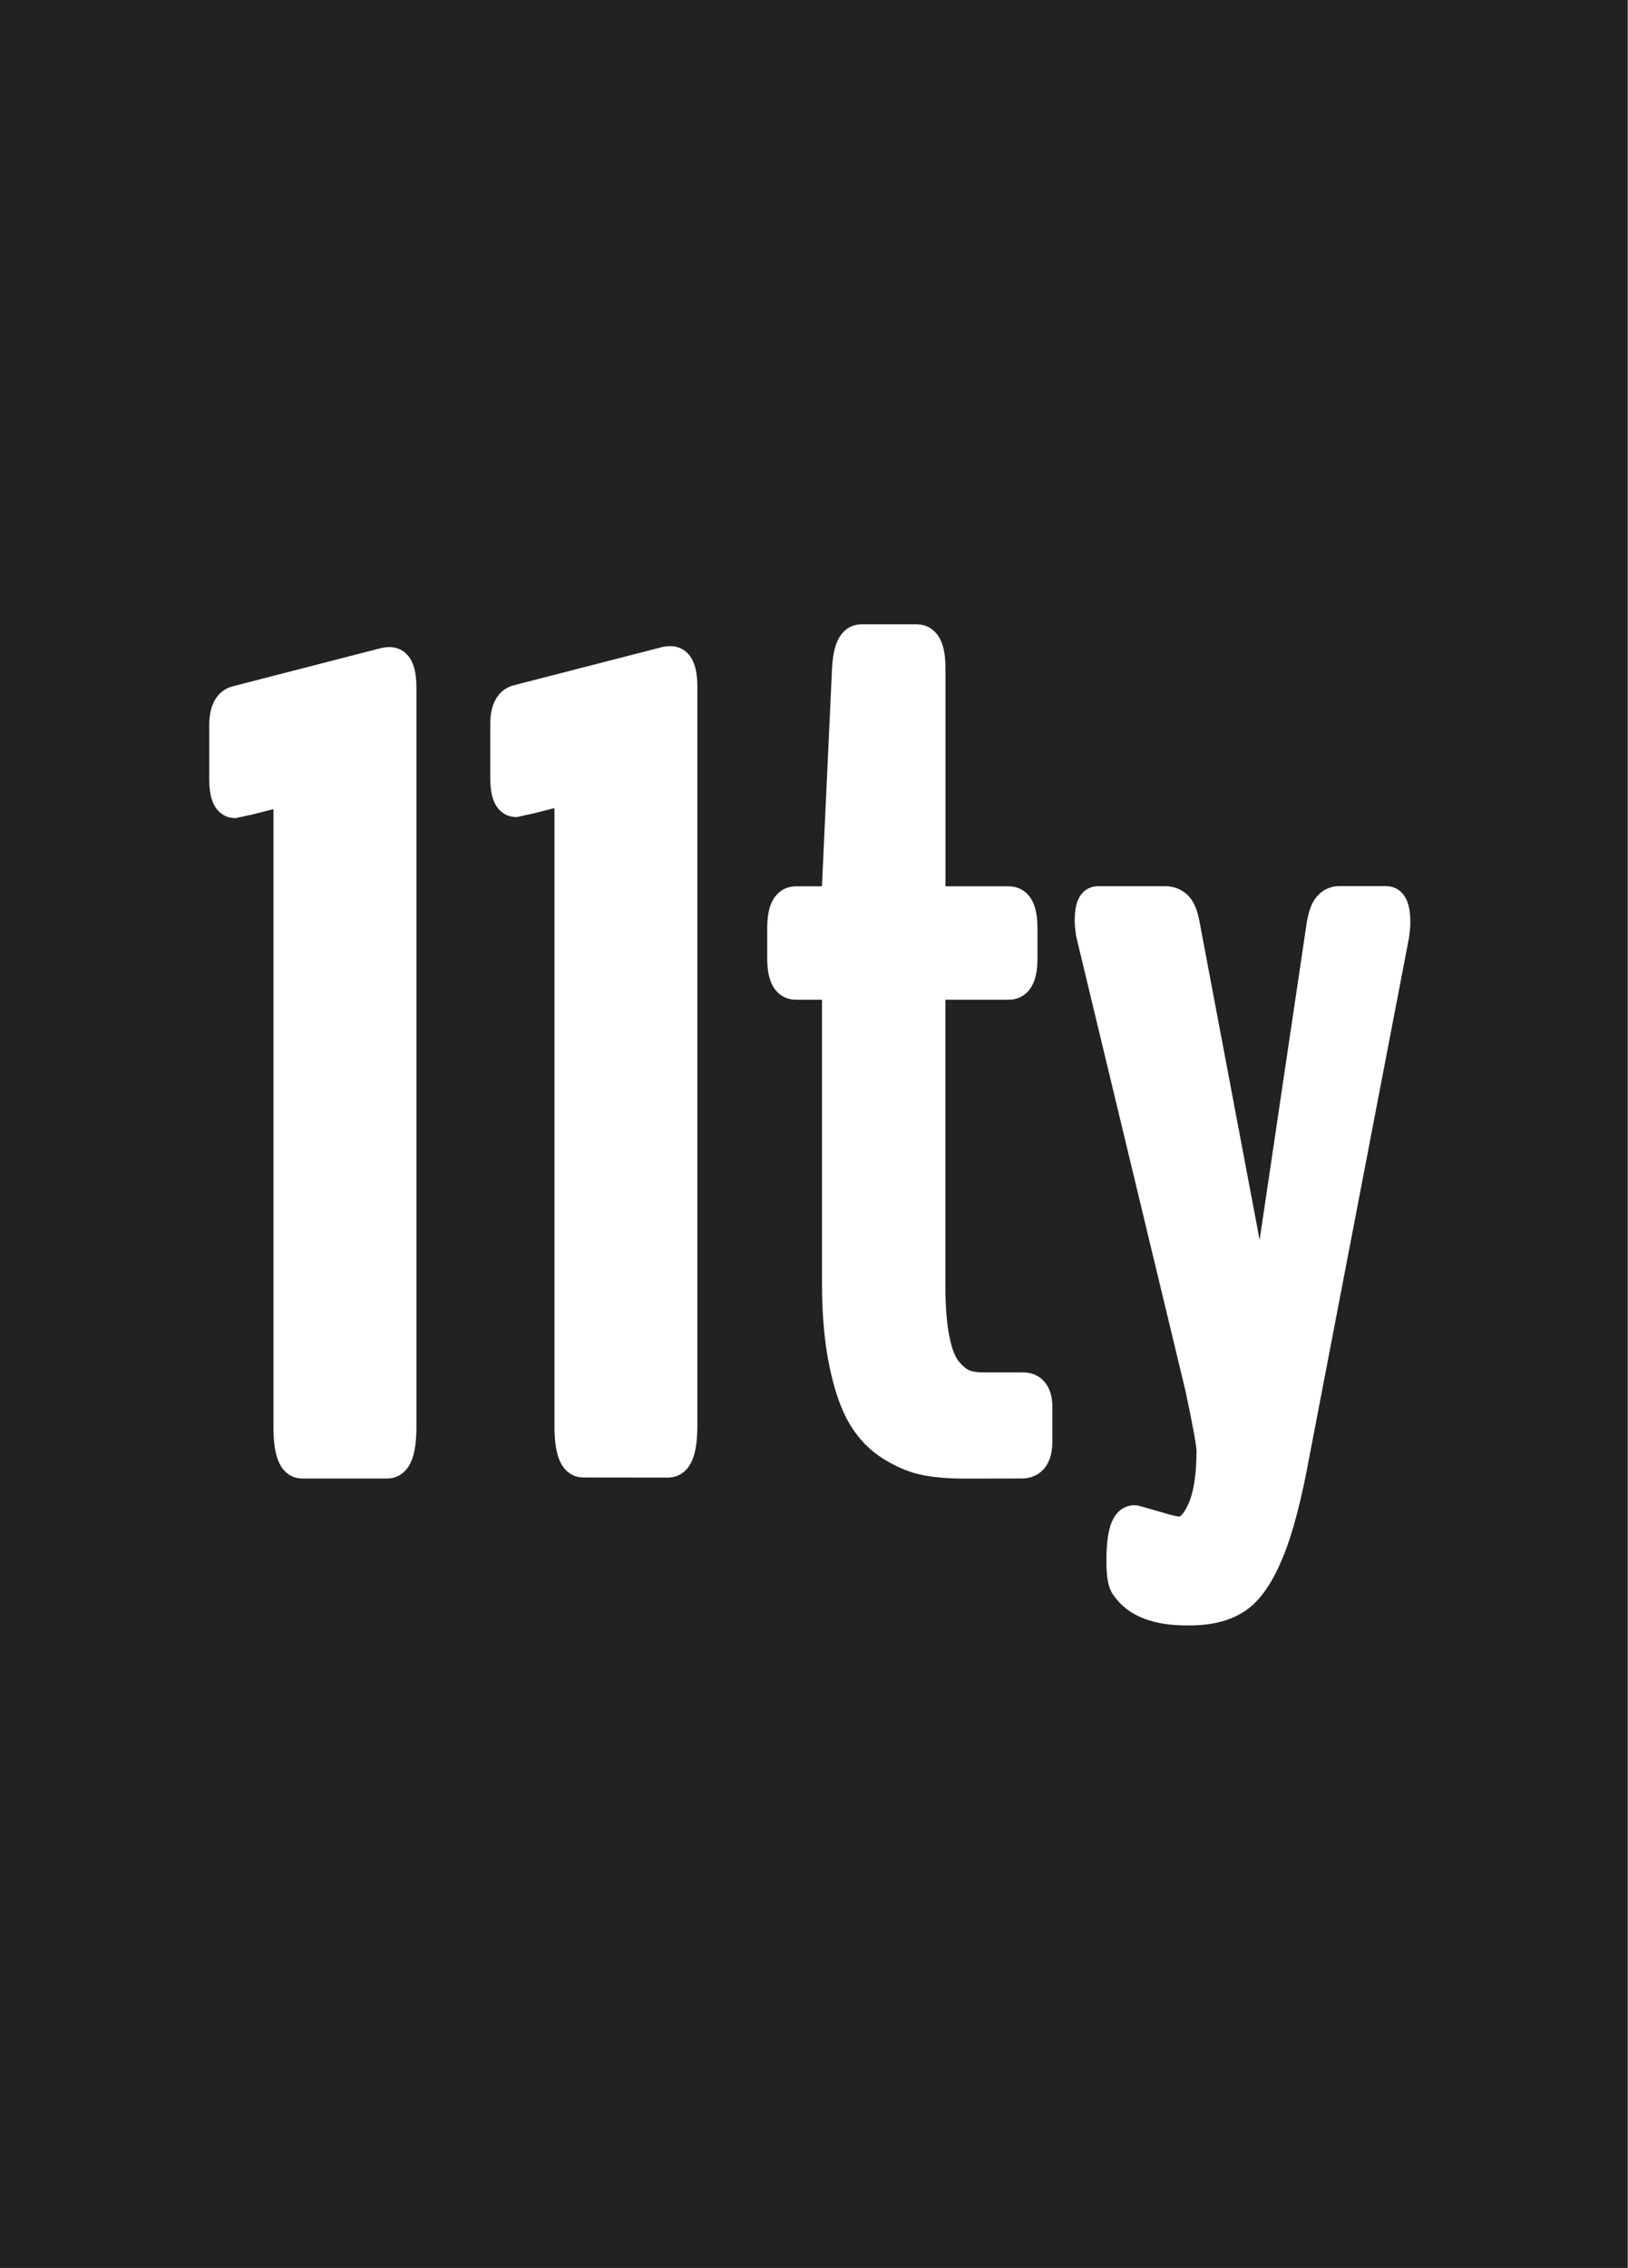
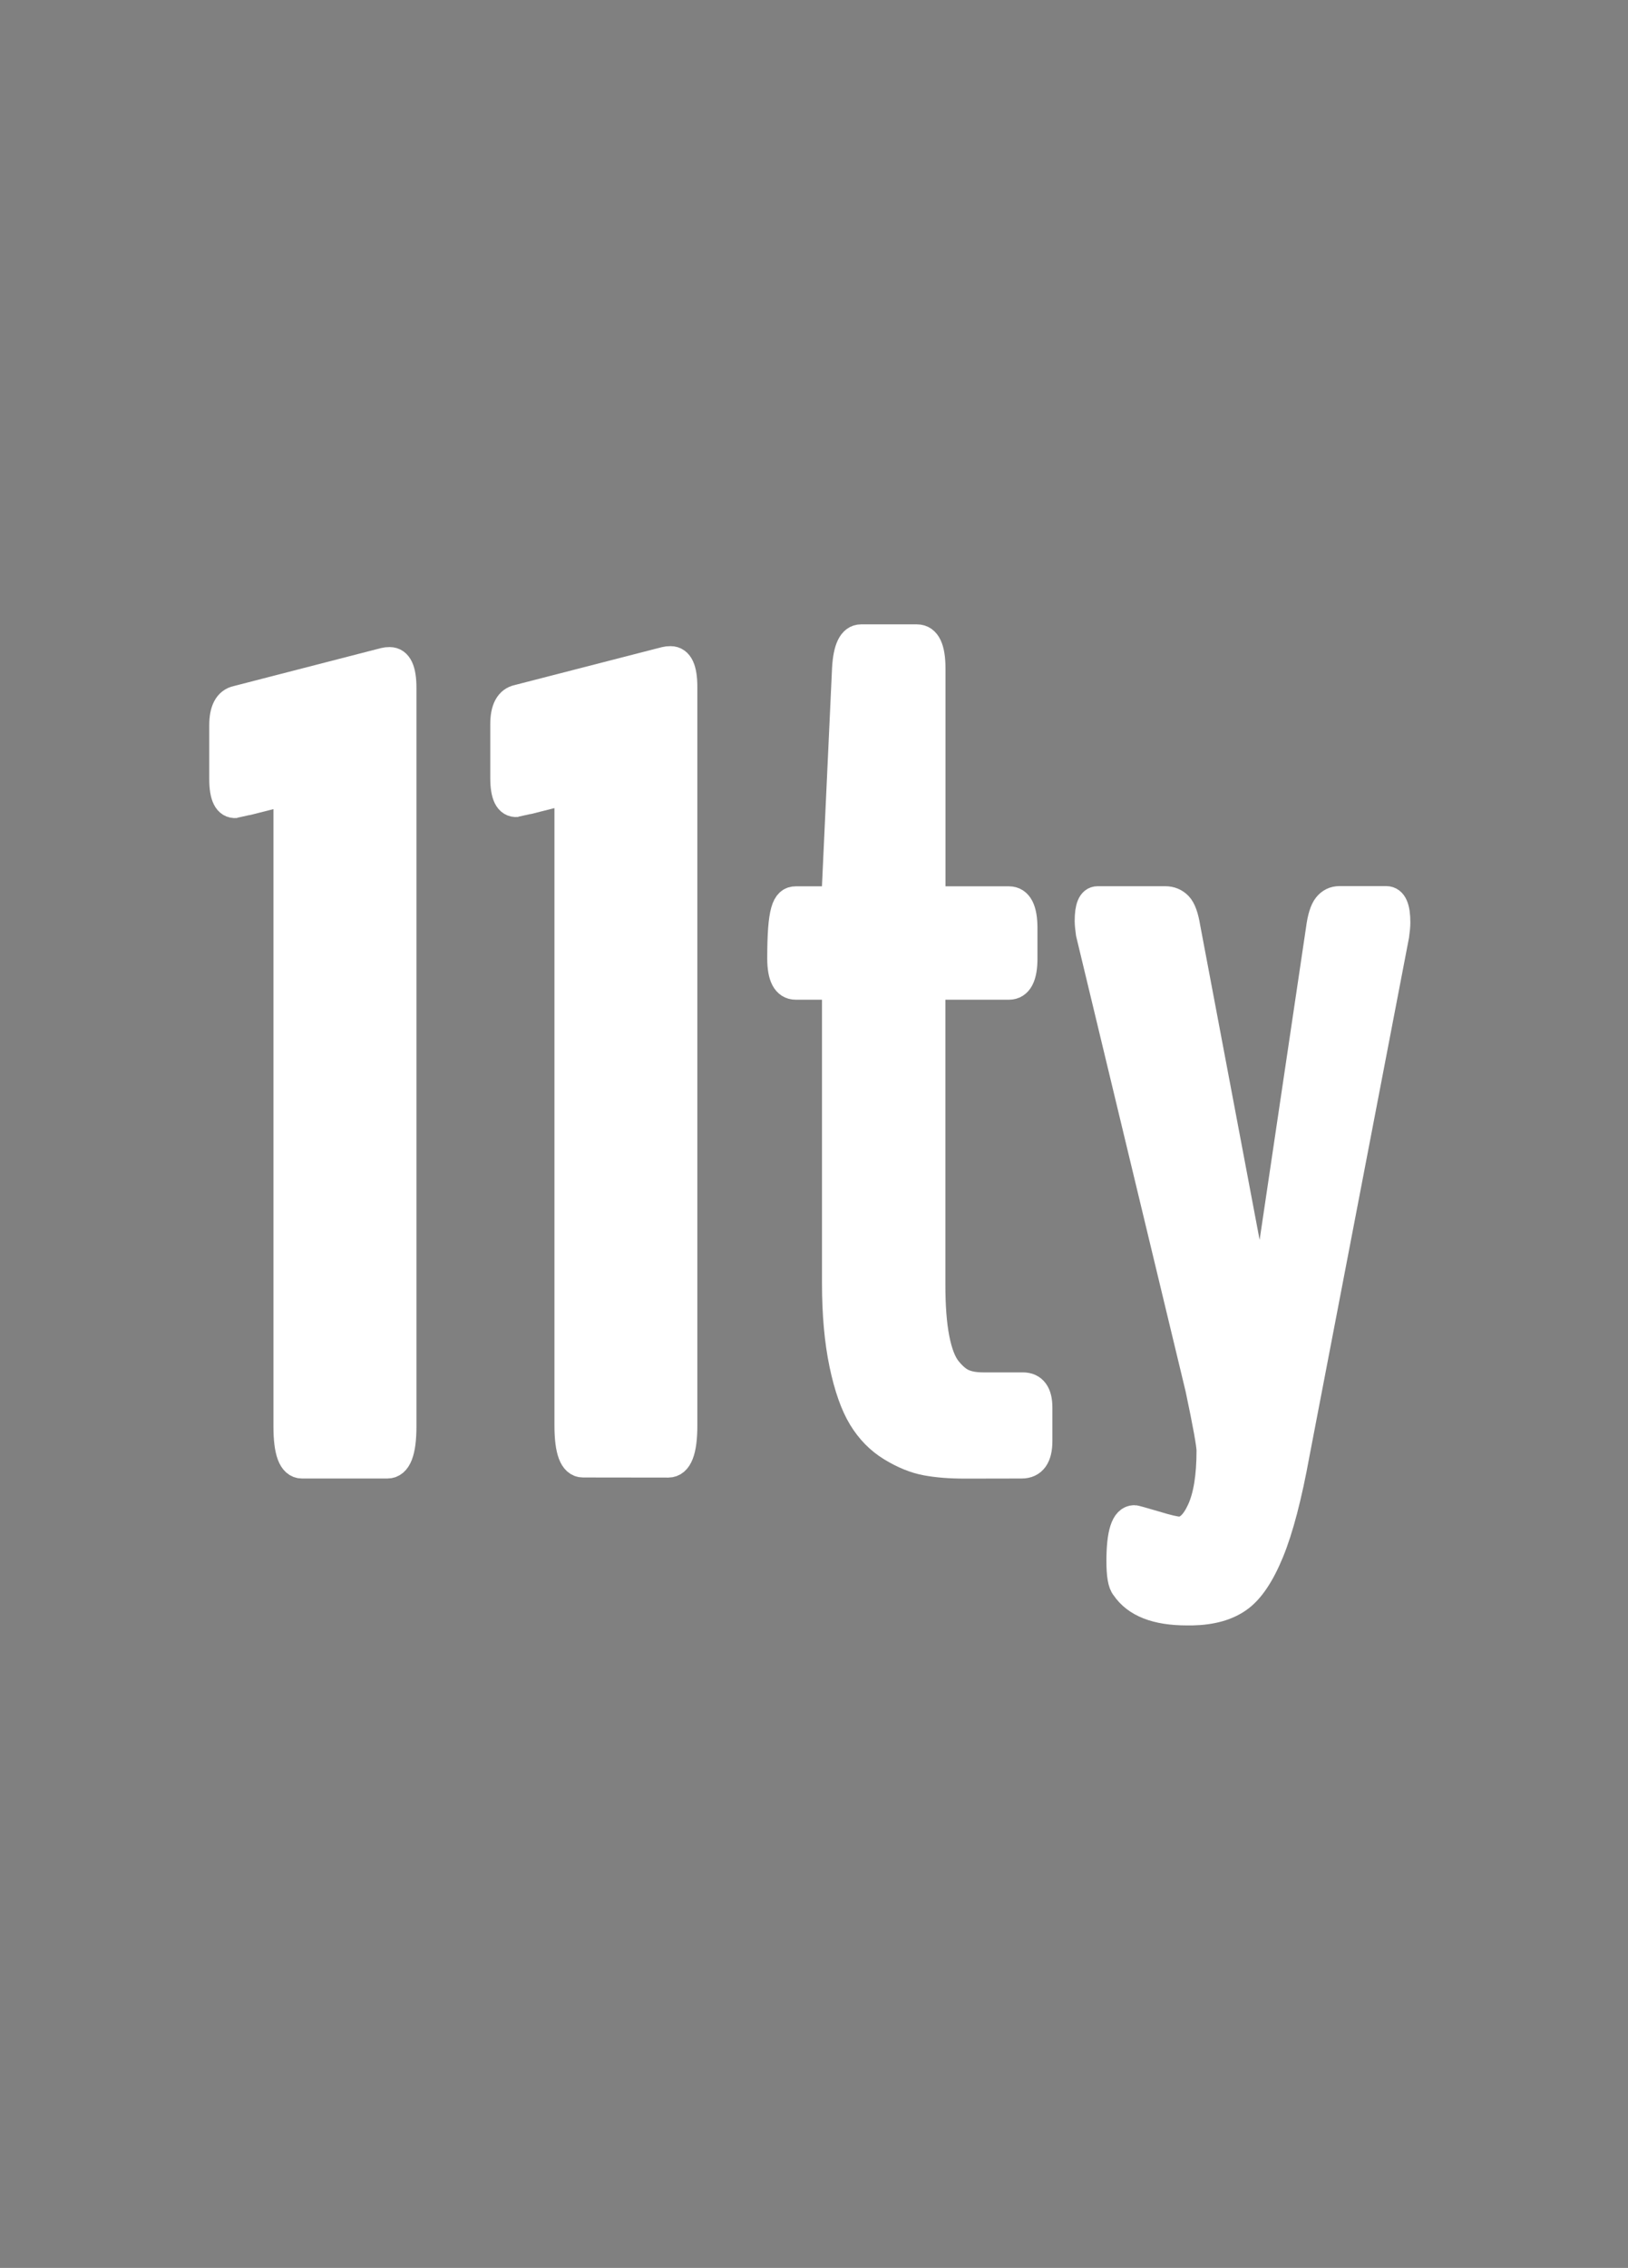
<svg xmlns="http://www.w3.org/2000/svg" width="1570" height="2186" viewBox="0 0 1570 2186" fill="none">
  <rect x="0" y="0" width="1570" height="2186" fill="#808080" stroke="none" />
-   <rect width="1569.4" height="2186" fill="#222222" />
-   <path d="M562.2 1410.1C553.2 1410.1 548.7 1398.1 548.7 1374V778.9C548.7 767.4 546.4 762 541.7 762.7C513.3 769.9 499 773.5 498.6 773.5C490.7 774.2 486.8 766.3 486.8 749.8V698.1C486.8 683.8 491.1 675.7 499.7 673.9L641.9 637.3C643 637 644.6 636.8 646.7 636.8C654.6 636.8 658.5 645.2 658.5 662.1V1374.1C658.5 1398.2 653.8 1410.2 644.5 1410.2L562.2 1410.1V1410.1ZM930.5 1411.2C916.1 1411.2 903.7 1410.2 893.1 1408.2C882.5 1406.2 871.5 1401.7 860 1394.7C848.5 1387.7 839.1 1378.1 831.7 1365.9C824.3 1353.7 818.3 1336.6 813.7 1314.7C809.1 1292.8 806.7 1266.8 806.7 1236.6V960.4C806.7 953.2 804.7 949.6 800.8 949.6H767.4C758.4 949.6 753.9 941 753.9 923.8V894.7C753.9 877.1 758.4 868.3 767.4 868.3H800.8C804.7 868.3 806.7 863.5 806.7 853.8L816.4 644.3C817.5 625.3 822.1 615.8 830.4 615.8H884.3C893.3 615.8 897.8 625.3 897.8 644.3V853.8C897.8 863.5 899.9 868.3 904.3 868.3H973C982 868.3 986.5 877.1 986.5 894.7V923.8C986.5 941 982 949.6 973 949.6H904.1C901.6 949.6 899.9 950.2 899 951.5C898.1 952.7 897.7 955.7 897.7 960.4V1238.3C897.7 1259.1 899 1276.5 901.7 1290.3C904.4 1304.1 908.3 1314.3 913.5 1320.7C918.7 1327.1 923.9 1331.5 929.1 1333.6C934.3 1335.8 940.7 1336.8 948.2 1336.8H986.4C996.1 1336.8 1000.9 1343.5 1000.9 1356.7V1389C1000.9 1403.7 995.7 1411.1 985.3 1411.1L930.5 1411.2V1411.2ZM1137.2 1475.8C1145.4 1475.8 1152.6 1469.1 1158.7 1455.6C1164.8 1442.1 1167.9 1423 1167.9 1398.2C1167.9 1392.4 1164.3 1372.5 1157.1 1338.4L1051.5 899.5C1050.8 894.5 1050.4 890.5 1050.4 887.6C1050.4 874.7 1053.1 868.2 1058.5 868.2H1123.7C1128.7 868.2 1132.8 869.9 1136.1 873.3C1139.4 876.7 1141.9 883.6 1143.6 894L1213.6 1264.5C1215 1268.8 1215.9 1271 1216.3 1271C1217.7 1271 1218.5 1269 1218.5 1265.1L1273.4 895.6C1274.8 884.8 1277.1 877.6 1280.1 873.8C1283.1 870 1287 868.1 1291.7 868.1H1336.9C1343 868.1 1346.1 875.1 1346.1 889.1C1346.1 892.3 1345.7 896.5 1345 901.5L1249.1 1400.8C1241.6 1442.1 1233.3 1473.7 1224.3 1495.6C1215.3 1517.5 1205.3 1532.4 1194.1 1540.3C1183 1548.2 1168.3 1552.3 1149.9 1552.7H1144.5C1115.4 1552.7 1095.7 1545 1085.3 1529.5C1082.4 1526.3 1081 1518 1081 1504.7C1081 1478.1 1085.3 1464.8 1093.9 1464.8C1094.6 1464.8 1101.1 1466.6 1113.3 1470.2C1125.7 1474 1133.6 1475.8 1137.2 1475.8V1475.8Z" fill="white" stroke="white" stroke-width="28" stroke-miterlimit="10" />
+   <path d="M562.2 1410.1C553.2 1410.1 548.7 1398.1 548.7 1374V778.9C548.7 767.4 546.4 762 541.7 762.7C513.3 769.9 499 773.5 498.6 773.5C490.7 774.2 486.8 766.3 486.8 749.8V698.1C486.8 683.8 491.1 675.7 499.7 673.9L641.9 637.3C643 637 644.6 636.8 646.7 636.8C654.6 636.8 658.5 645.2 658.5 662.1V1374.1C658.5 1398.2 653.8 1410.2 644.5 1410.2L562.2 1410.1V1410.1ZM930.5 1411.2C916.1 1411.2 903.7 1410.2 893.1 1408.2C882.5 1406.2 871.5 1401.7 860 1394.7C848.5 1387.7 839.1 1378.1 831.7 1365.9C824.3 1353.7 818.3 1336.6 813.7 1314.7C809.1 1292.8 806.7 1266.8 806.7 1236.6V960.4C806.7 953.2 804.7 949.6 800.8 949.6H767.4C758.4 949.6 753.9 941 753.9 923.8C753.9 877.1 758.4 868.3 767.4 868.3H800.8C804.7 868.3 806.7 863.5 806.7 853.8L816.4 644.3C817.5 625.3 822.1 615.8 830.4 615.8H884.3C893.3 615.8 897.8 625.3 897.8 644.3V853.8C897.8 863.5 899.9 868.3 904.3 868.3H973C982 868.3 986.5 877.1 986.5 894.7V923.8C986.5 941 982 949.6 973 949.6H904.1C901.6 949.6 899.9 950.2 899 951.5C898.1 952.7 897.7 955.7 897.7 960.4V1238.3C897.7 1259.1 899 1276.5 901.7 1290.3C904.4 1304.1 908.3 1314.3 913.5 1320.7C918.7 1327.1 923.9 1331.5 929.1 1333.6C934.3 1335.8 940.7 1336.8 948.2 1336.8H986.4C996.1 1336.8 1000.9 1343.5 1000.9 1356.7V1389C1000.9 1403.7 995.7 1411.1 985.3 1411.1L930.5 1411.2V1411.2ZM1137.2 1475.8C1145.4 1475.8 1152.6 1469.1 1158.7 1455.6C1164.8 1442.1 1167.9 1423 1167.9 1398.2C1167.9 1392.4 1164.3 1372.5 1157.1 1338.4L1051.5 899.5C1050.8 894.5 1050.4 890.5 1050.4 887.6C1050.4 874.7 1053.1 868.2 1058.5 868.2H1123.7C1128.7 868.2 1132.8 869.9 1136.1 873.3C1139.4 876.7 1141.9 883.6 1143.6 894L1213.6 1264.5C1215 1268.8 1215.9 1271 1216.3 1271C1217.7 1271 1218.5 1269 1218.5 1265.1L1273.4 895.6C1274.8 884.8 1277.1 877.6 1280.1 873.8C1283.1 870 1287 868.1 1291.7 868.1H1336.9C1343 868.1 1346.1 875.1 1346.1 889.1C1346.1 892.3 1345.7 896.5 1345 901.5L1249.1 1400.8C1241.6 1442.1 1233.3 1473.7 1224.3 1495.6C1215.3 1517.5 1205.3 1532.4 1194.1 1540.3C1183 1548.2 1168.3 1552.3 1149.9 1552.7H1144.5C1115.4 1552.7 1095.7 1545 1085.3 1529.5C1082.4 1526.3 1081 1518 1081 1504.7C1081 1478.1 1085.3 1464.8 1093.9 1464.8C1094.6 1464.8 1101.1 1466.6 1113.3 1470.2C1125.7 1474 1133.6 1475.8 1137.2 1475.8V1475.8Z" fill="white" stroke="white" stroke-width="28" stroke-miterlimit="10" />
  <path d="M291.2 1411.1C282.2 1411.1 277.7 1399.1 277.7 1375V779.9C277.7 768.4 275.4 763 270.7 763.7C242.3 770.9 228 774.5 227.6 774.5C219.7 775.2 215.8 767.3 215.8 750.8V699.1C215.8 684.8 220.1 676.7 228.7 674.9L371 638.2C372.1 637.9 373.7 637.7 375.8 637.7C383.7 637.7 387.6 646.1 387.6 663V1375C387.6 1399.1 382.9 1411.1 373.6 1411.1H291.2V1411.1Z" fill="white" stroke="white" stroke-width="28" stroke-miterlimit="10" />
</svg>